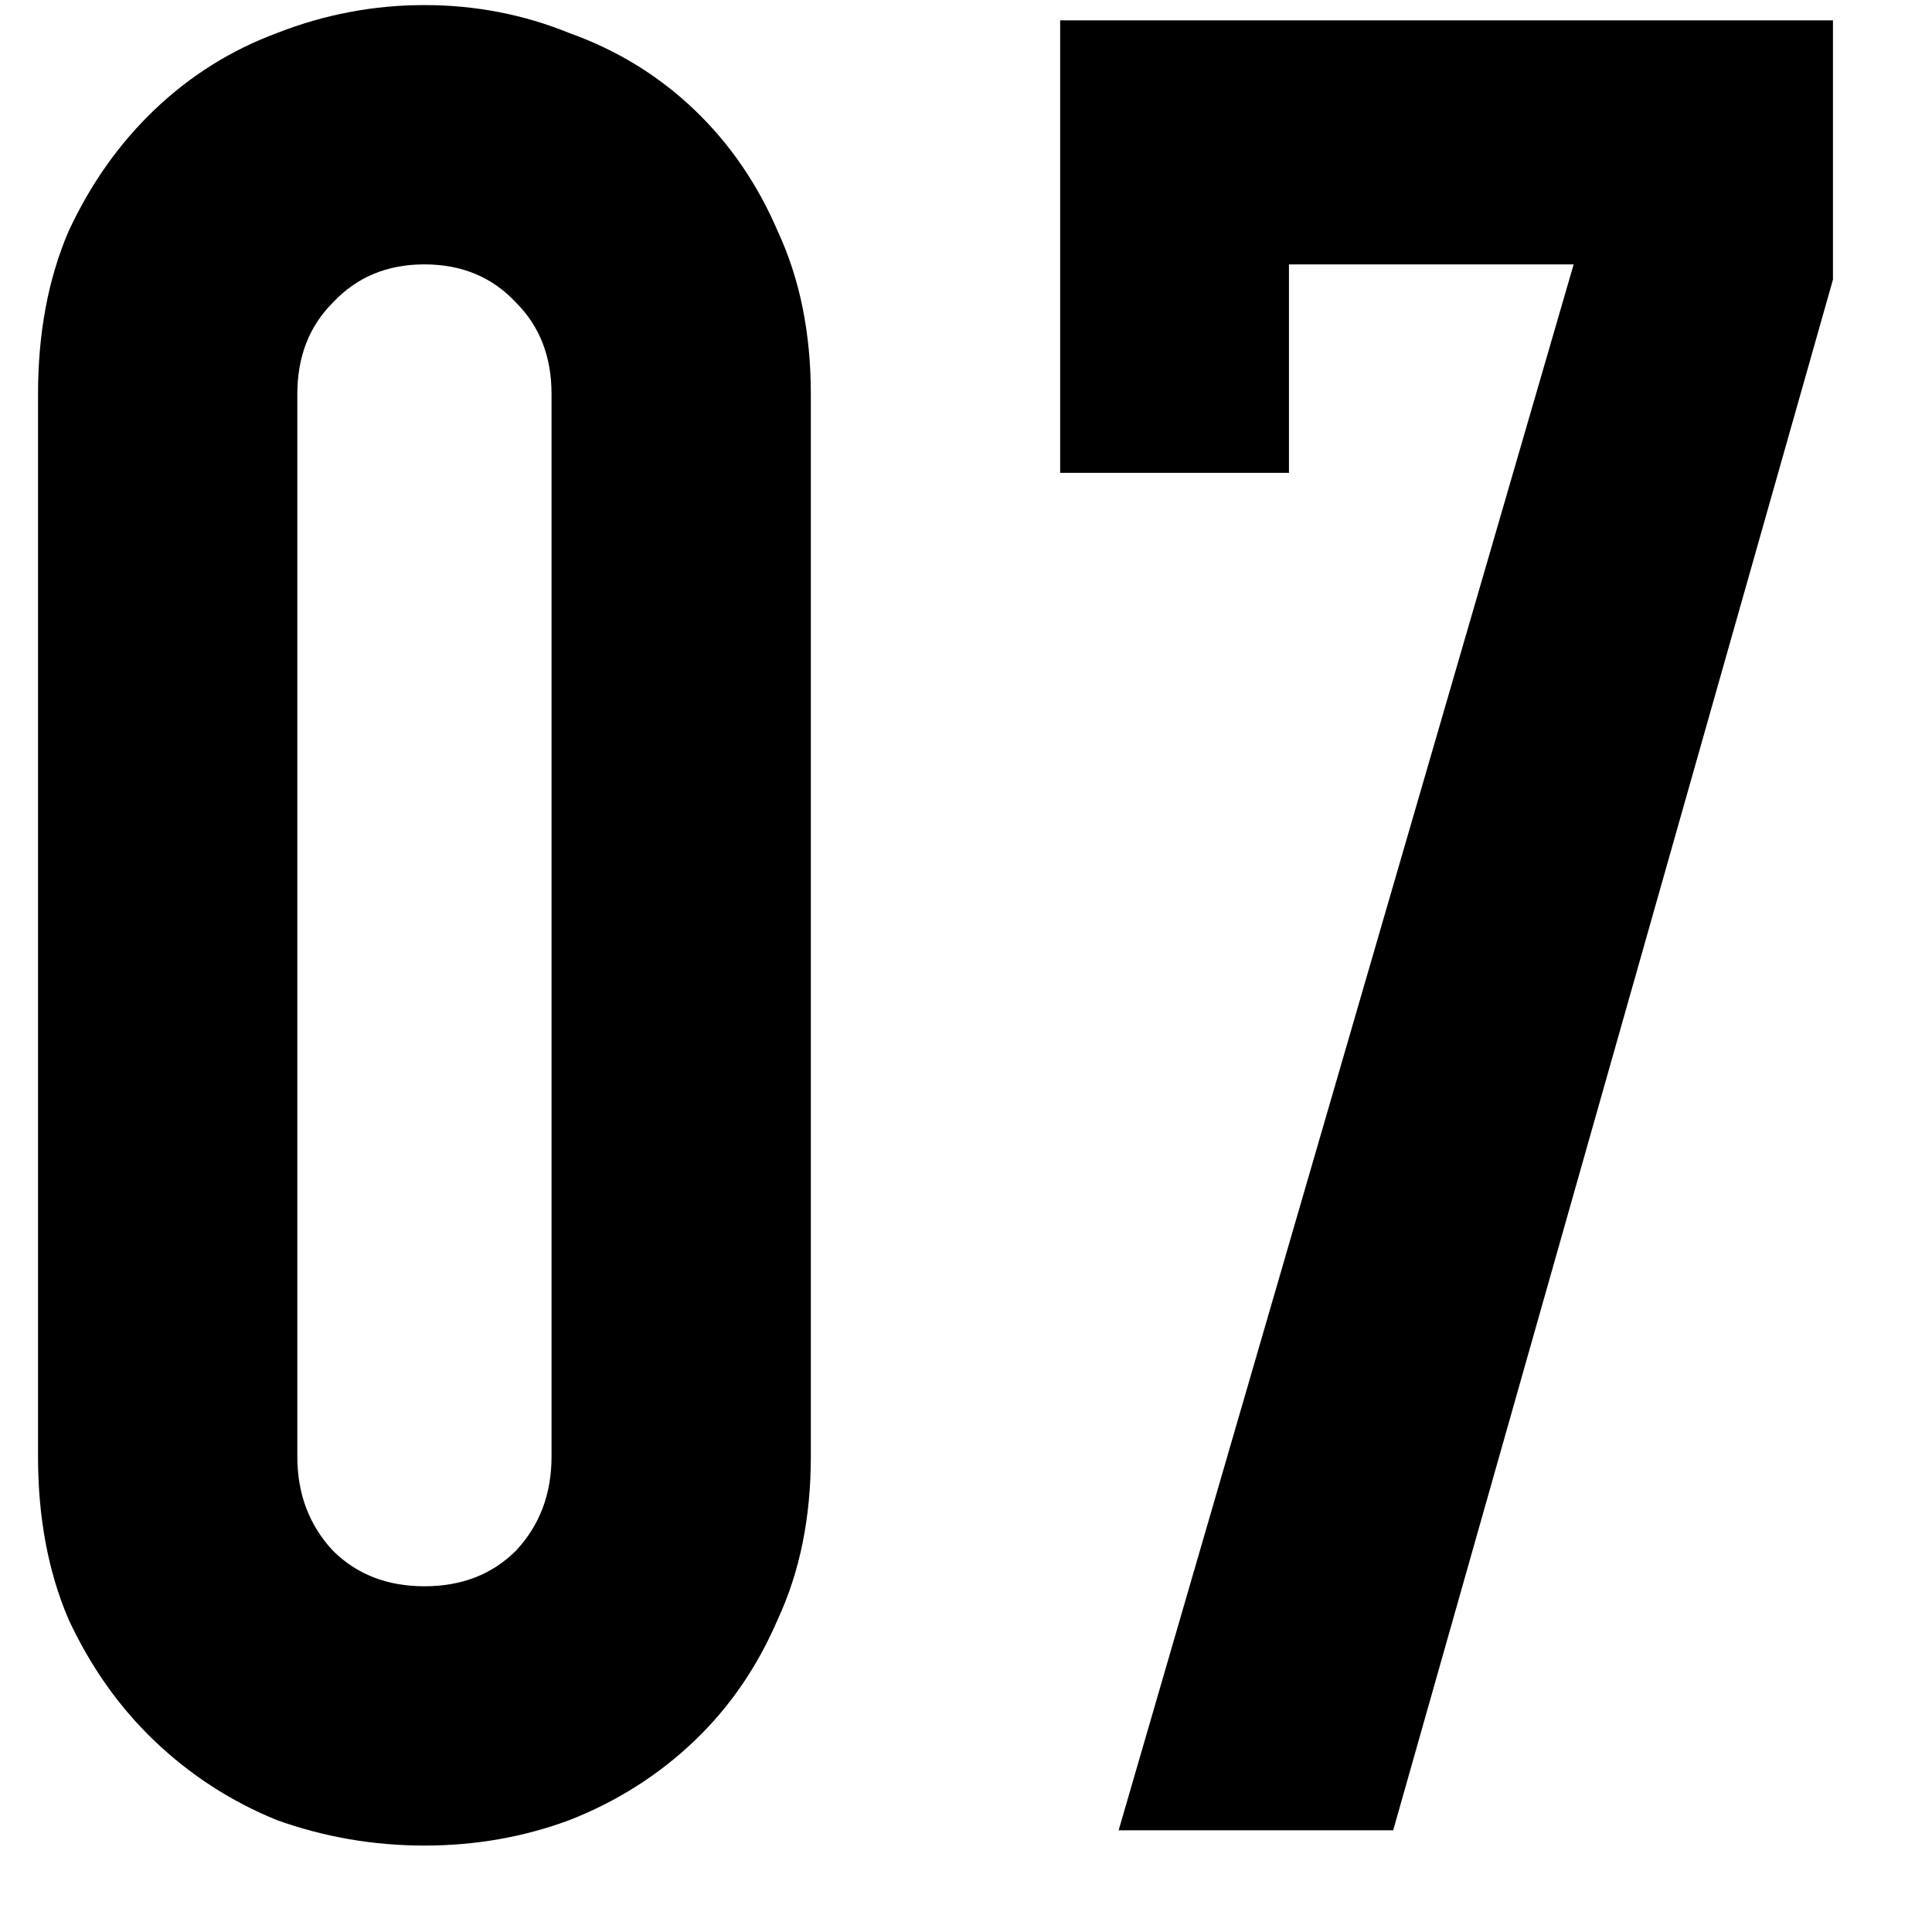
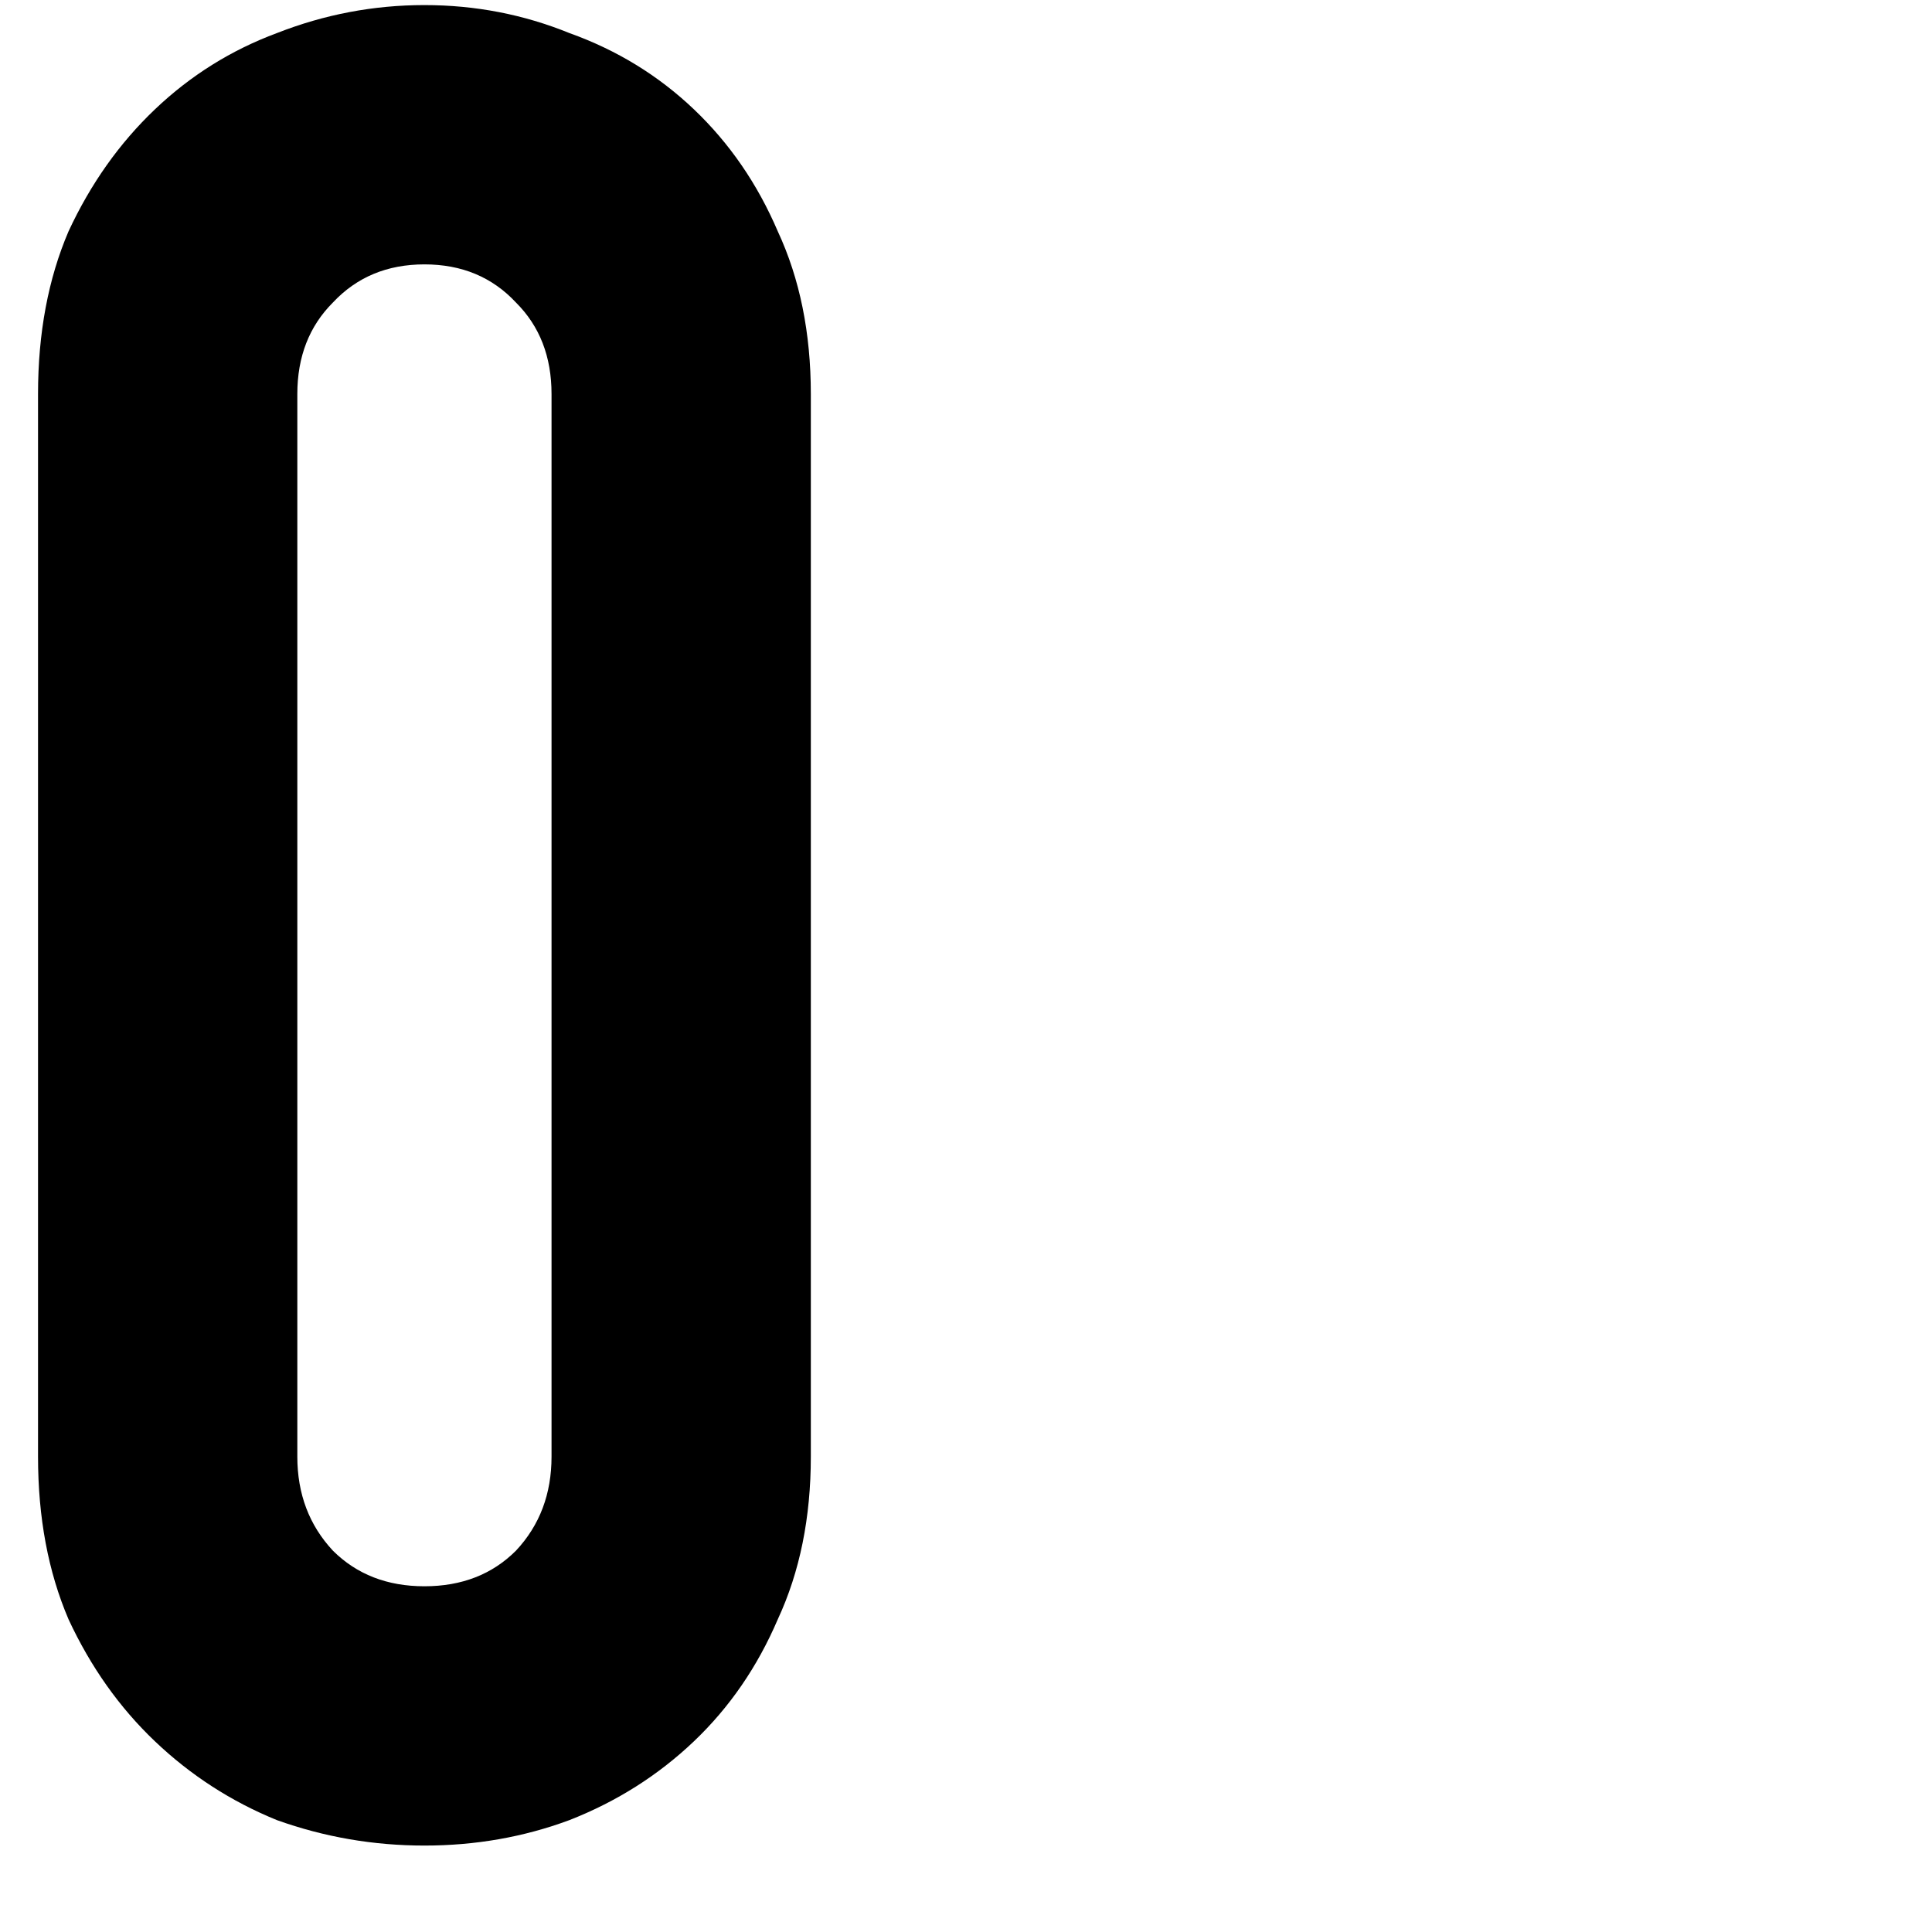
<svg xmlns="http://www.w3.org/2000/svg" width="19" height="19" viewBox="0 0 19 19" fill="none">
-   <path d="M11.001 18L15.476 2.6H12.676V4.65H10.426V0.2H18.026V2.75L13.701 18H11.001Z" fill="black" />
  <path d="M0.374 3.875C0.374 3.275 0.474 2.742 0.674 2.275C0.891 1.808 1.174 1.408 1.524 1.075C1.874 0.742 2.274 0.492 2.724 0.325C3.191 0.142 3.674 0.05 4.174 0.05C4.674 0.05 5.149 0.142 5.599 0.325C6.066 0.492 6.474 0.742 6.824 1.075C7.174 1.408 7.449 1.808 7.649 2.275C7.866 2.742 7.974 3.275 7.974 3.875V14.325C7.974 14.925 7.866 15.458 7.649 15.925C7.449 16.392 7.174 16.792 6.824 17.125C6.474 17.458 6.066 17.717 5.599 17.9C5.149 18.067 4.674 18.15 4.174 18.15C3.674 18.15 3.191 18.067 2.724 17.9C2.274 17.717 1.874 17.458 1.524 17.125C1.174 16.792 0.891 16.392 0.674 15.925C0.474 15.458 0.374 14.925 0.374 14.325V3.875ZM2.924 14.325C2.924 14.692 3.041 15 3.274 15.25C3.508 15.483 3.808 15.6 4.174 15.6C4.541 15.6 4.841 15.483 5.074 15.25C5.308 15 5.424 14.692 5.424 14.325V3.875C5.424 3.508 5.308 3.208 5.074 2.975C4.841 2.725 4.541 2.6 4.174 2.6C3.808 2.6 3.508 2.725 3.274 2.975C3.041 3.208 2.924 3.508 2.924 3.875V14.325Z" fill="black" />
</svg>